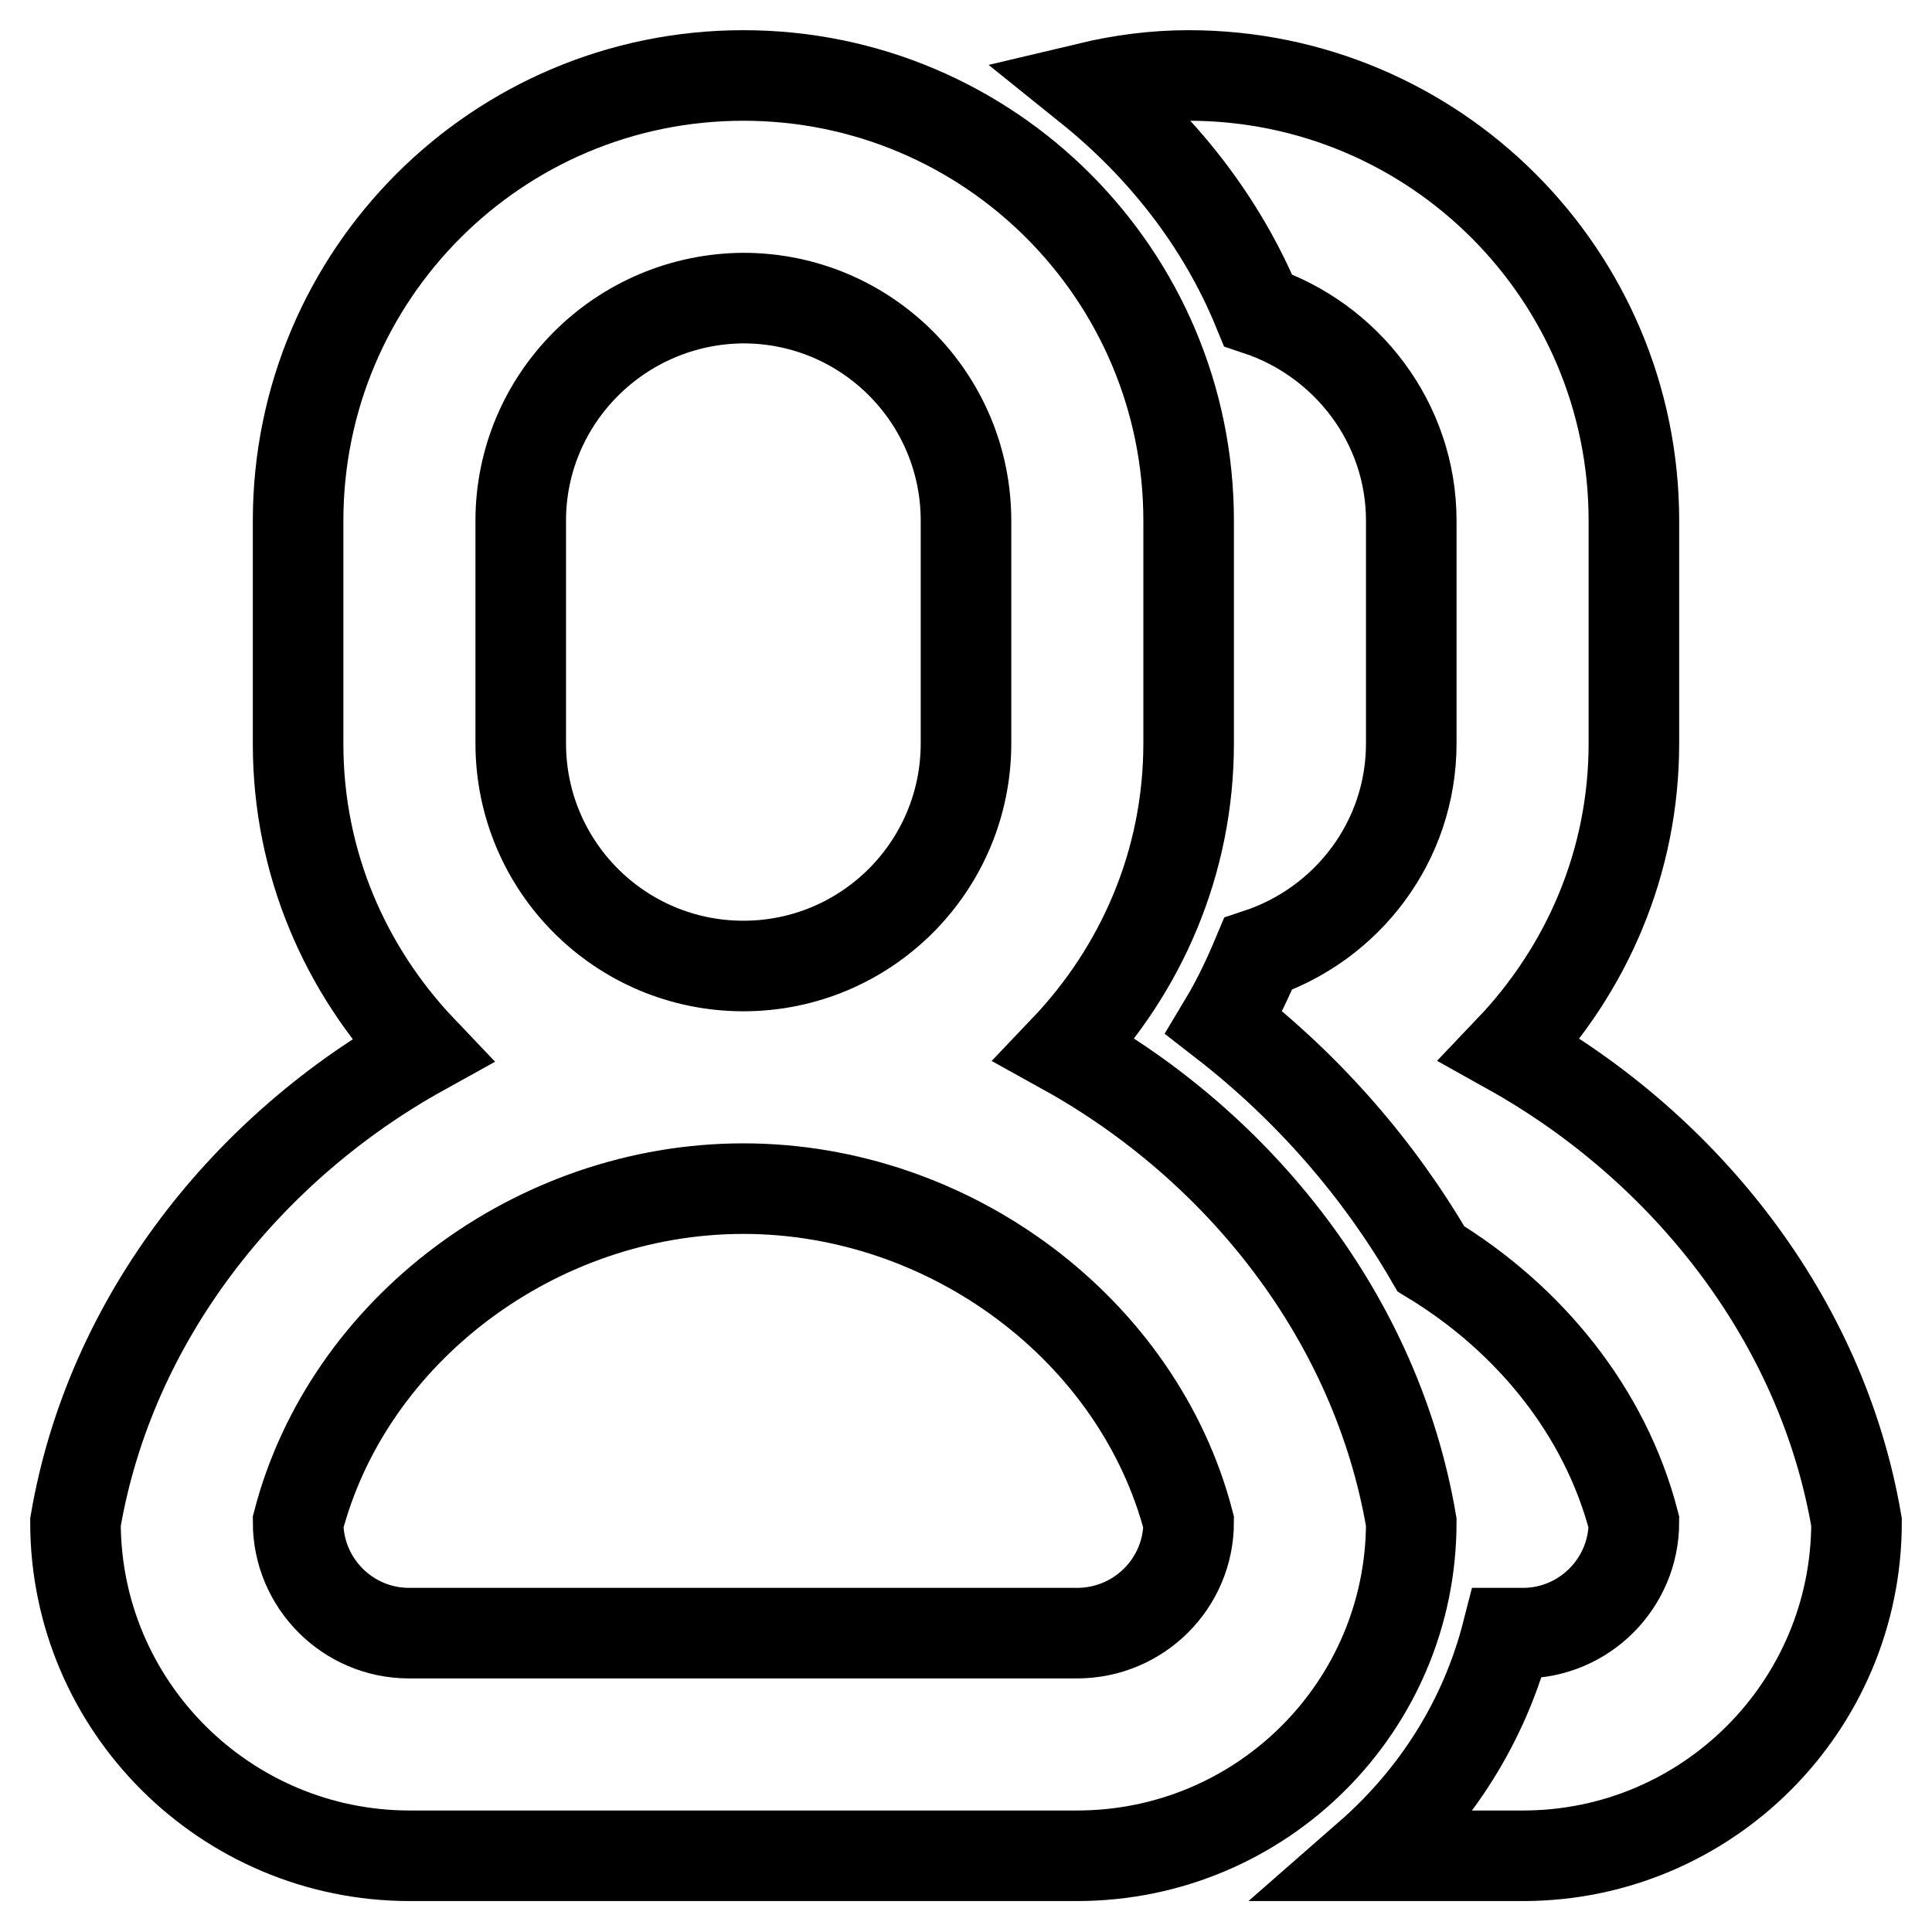
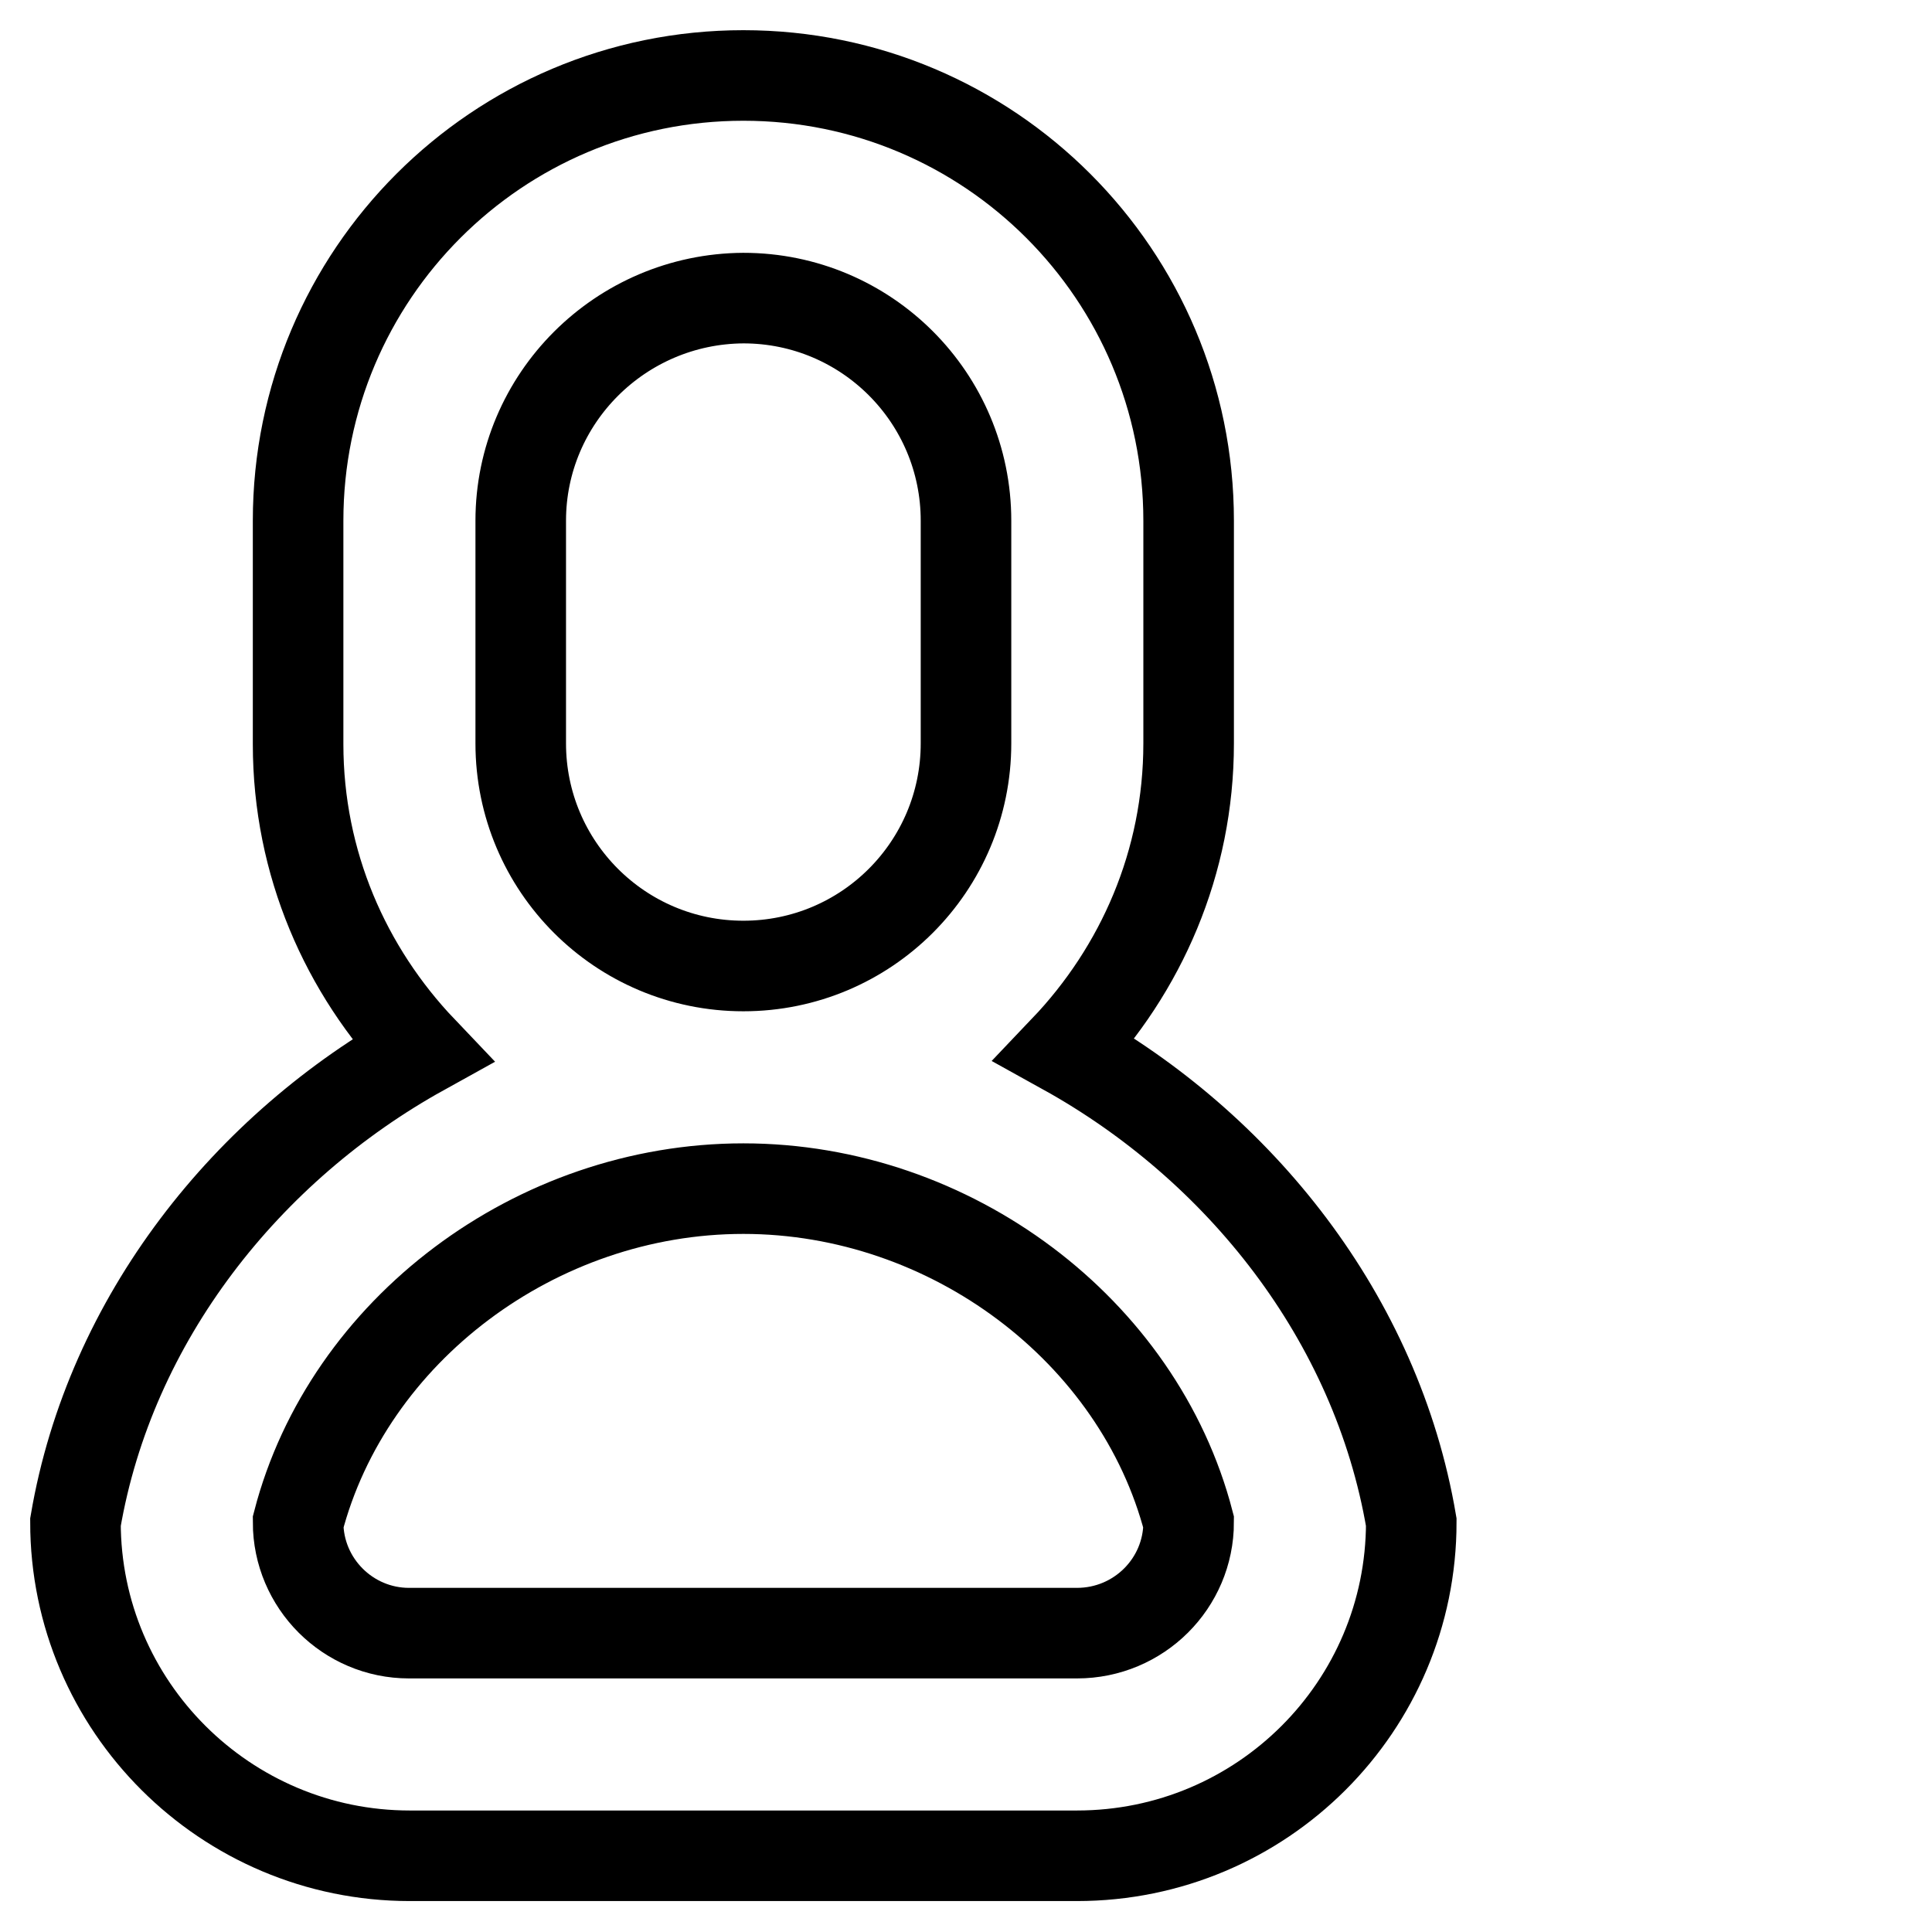
<svg xmlns="http://www.w3.org/2000/svg" version="1.1" x="0px" y="0px" viewBox="0 0 256 256" enable-background="new 0 0 256 256" xml:space="preserve">
  <g>
    <g>
-       <path stroke-width="12" fill-opacity="0" stroke="#000000" d="M200.1,139.1c10.1-10.6,16.4-24.8,16.4-40.6V69c0-32.6-26.4-59-59-59c-4.6,0-9,0.6-13.2,1.6c9.7,7.8,17.6,17.8,22.4,29.5C178.4,45,187,56,187,69v29.5c0,13-8.5,24-20.3,27.9c-1.3,3.1-2.7,6.1-4.5,9.1c11.2,8.7,20.5,19.4,27.4,31.3c13,7.9,23.1,20.2,26.9,34.9c0,8.1-6.6,14.7-14.7,14.7h-2.1c-3,11.7-9.5,21.8-18.3,29.5h20.4c24.4,0,44.2-19.8,44.2-44.2C241.4,174.7,223.2,152,200.1,139.1z" />
      <path stroke-width="12" fill-opacity="0" stroke="#000000" d="M142.7,245.9H54.3c-24.4,0-44.3-19.8-44.3-44.2l0,0c4.6-27,22.8-49.7,45.9-62.5c-10.1-10.6-16.4-24.8-16.4-40.6V69c0-32.6,26.4-59,59-59c32.6,0,59,26.4,59,59v29.5c0,15.8-6.3,30-16.4,40.6c23.1,12.8,41.3,35.5,45.9,62.6l0,0C187,226.1,167.2,245.9,142.7,245.9z M128,98.5V69c0-16.3-13.2-29.5-29.5-29.5C82.2,39.6,69,52.8,69,69v29.5c0,16.3,13.2,29.5,29.5,29.5C114.8,128,128,114.8,128,98.5z M157.5,201.7c-6.6-25.4-31.5-44.2-59-44.2l0,0l0,0c-27.5,0-52.4,18.8-59,44.2l0,0c0,8.1,6.6,14.7,14.7,14.7h88.5C150.9,216.4,157.5,209.8,157.5,201.7L157.5,201.7z" />
    </g>
  </g>
</svg>